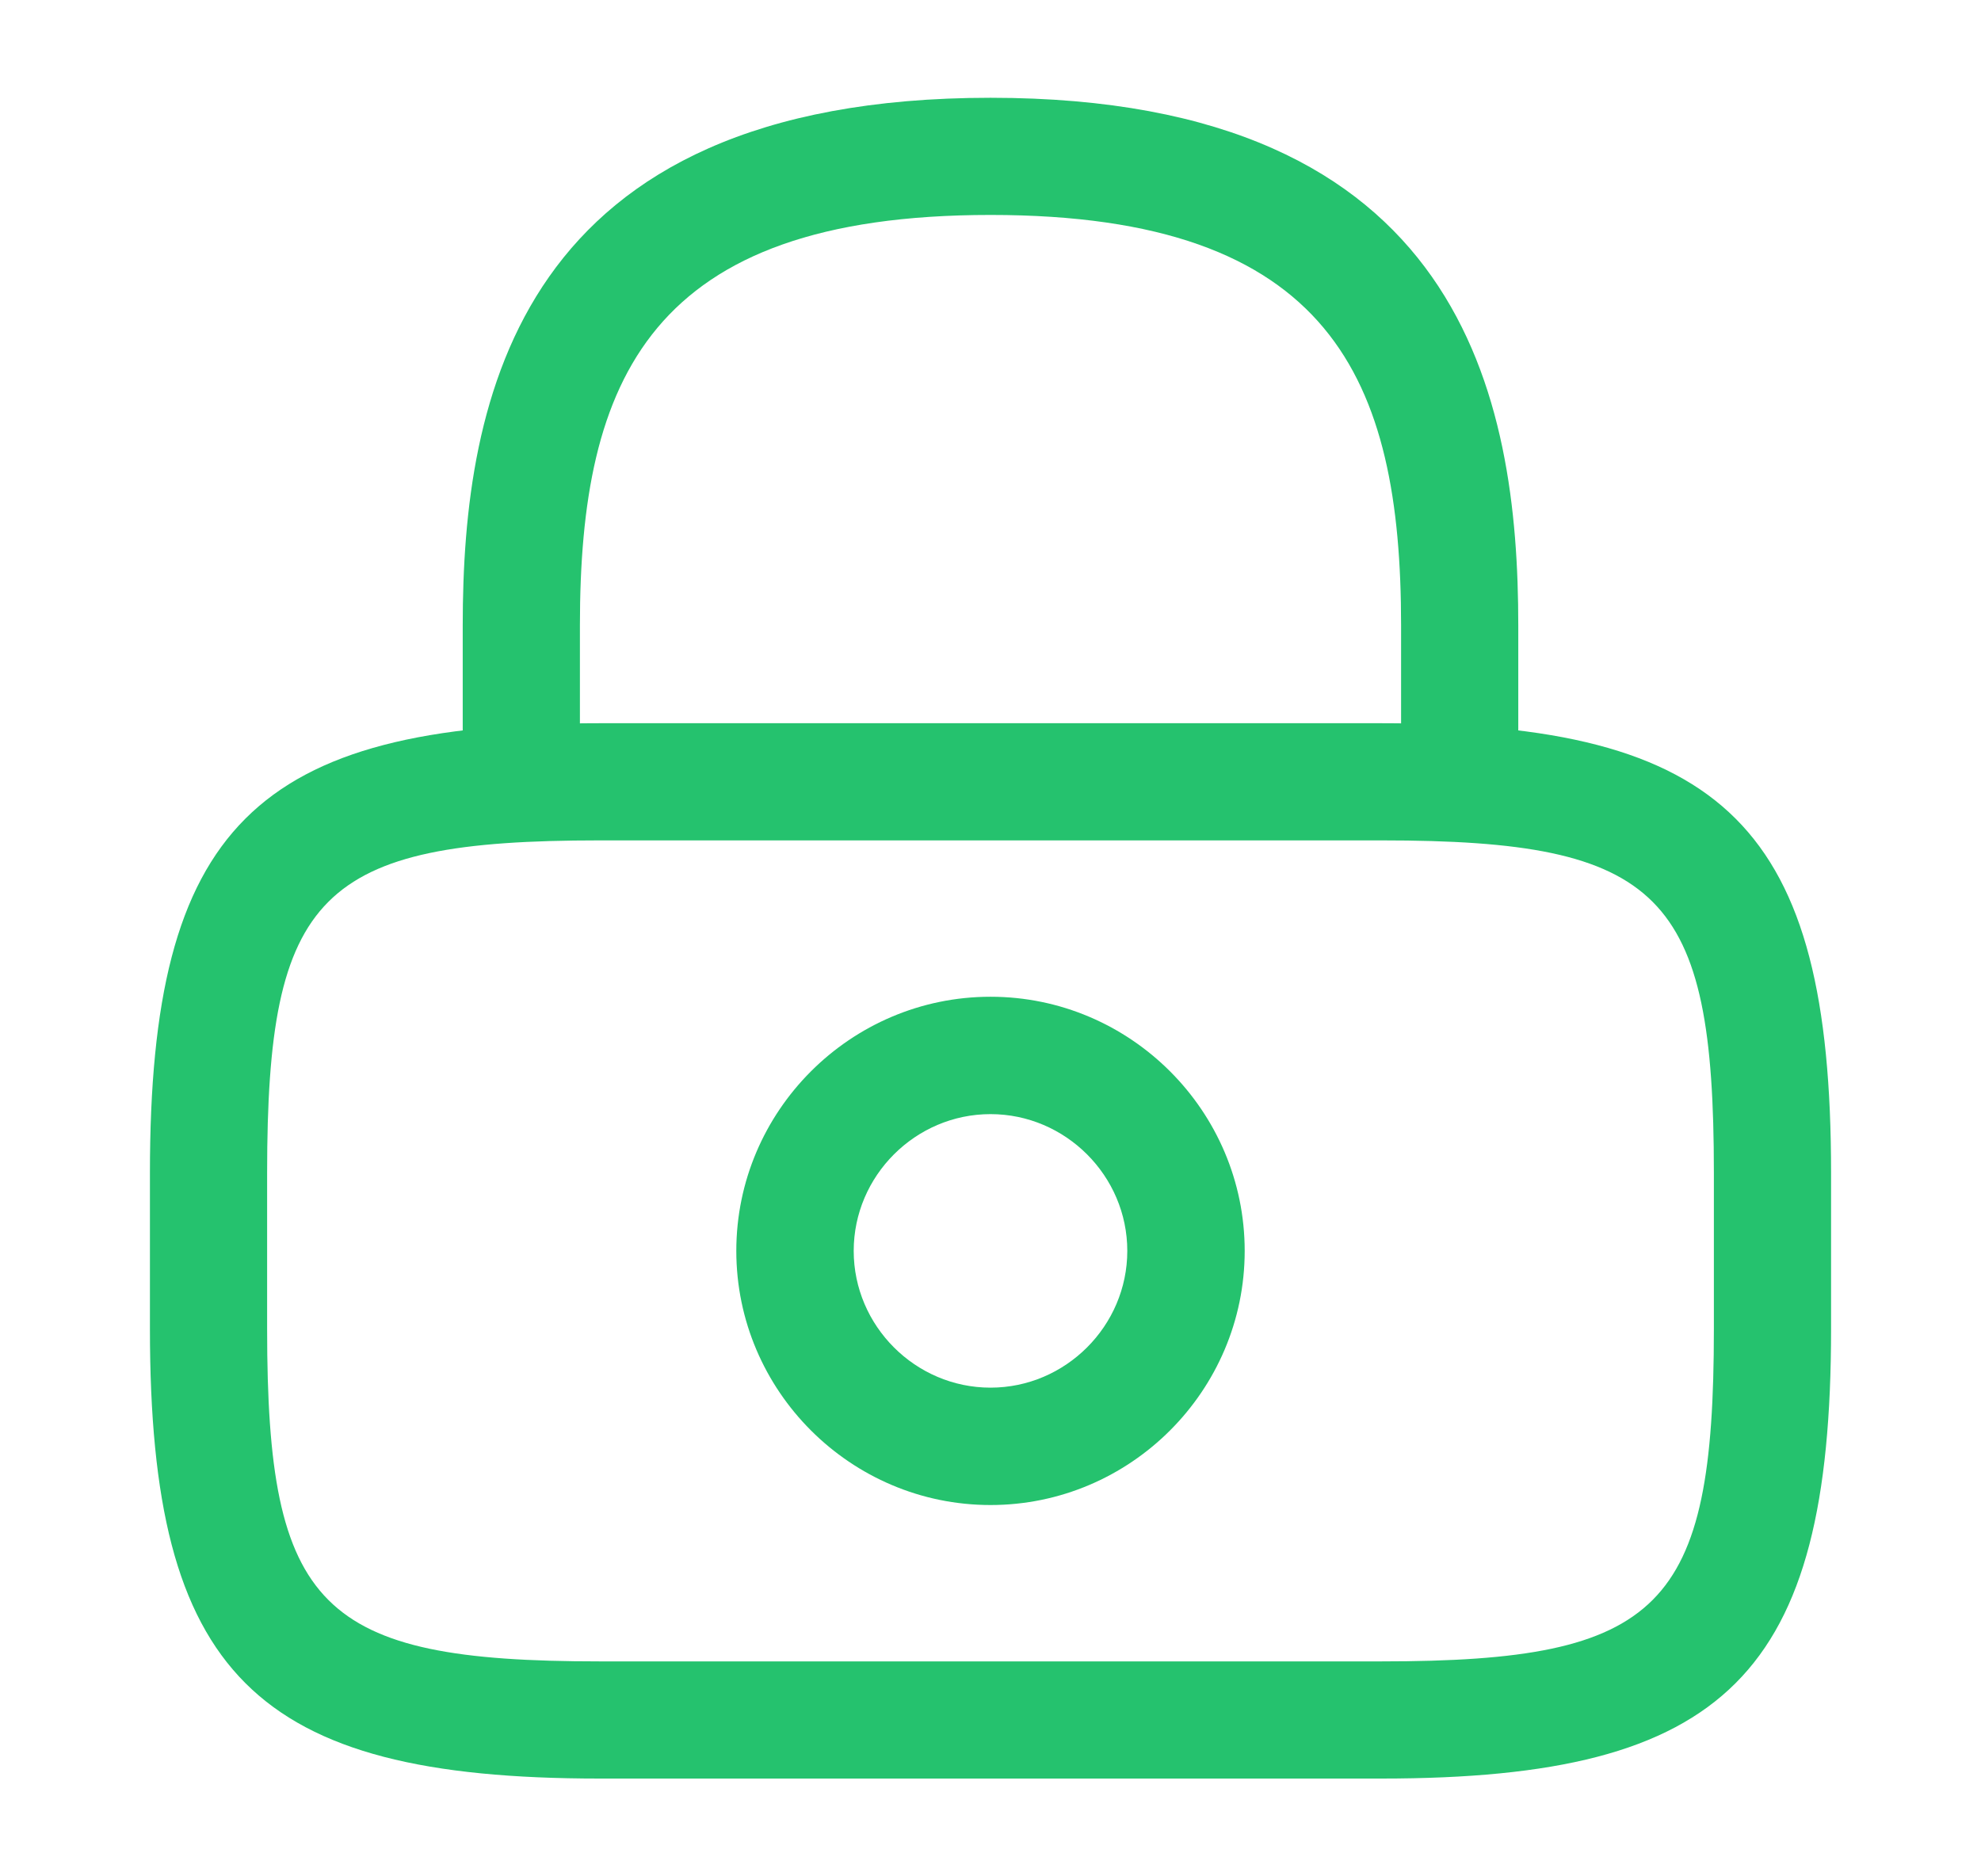
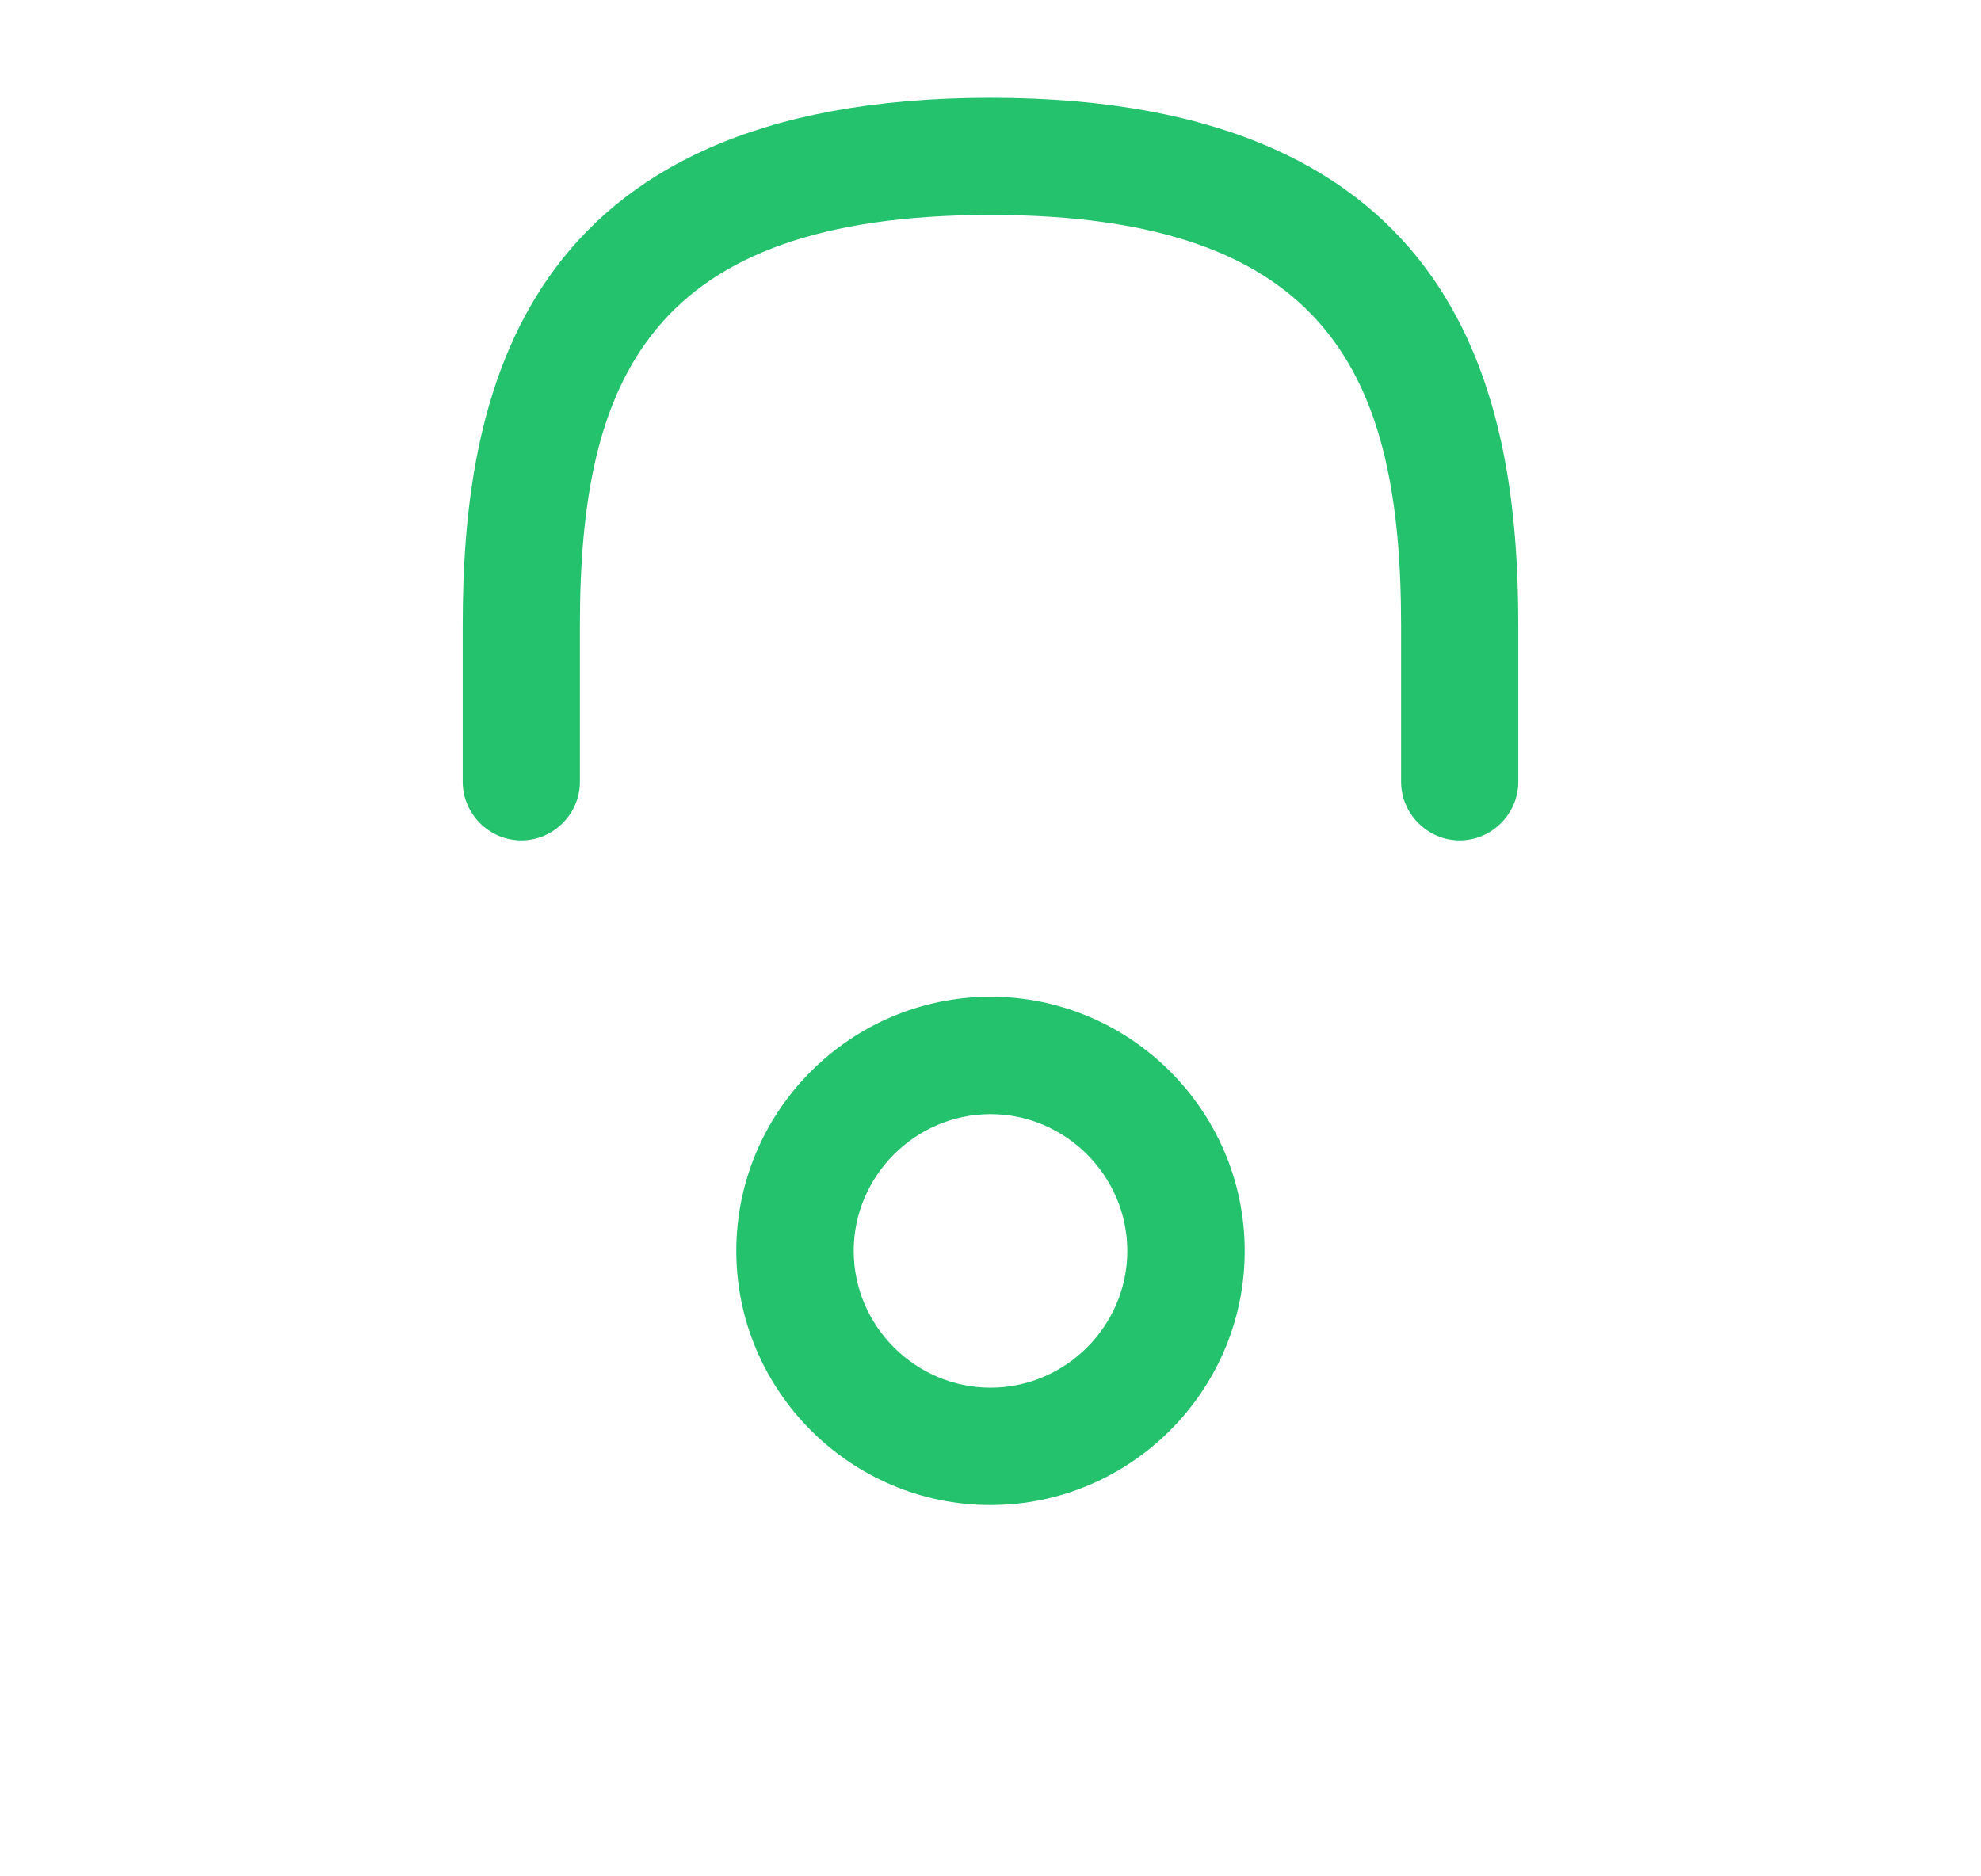
<svg xmlns="http://www.w3.org/2000/svg" width="19" height="18" viewBox="0 0 19 18" fill="none">
  <g id="vuesax/outline/lock">
    <g id="vuesax/outline/lock_2">
      <g id="lock">
        <path id="Vector" d="M14 8.062C13.693 8.062 13.438 7.808 13.438 7.5V6C13.438 3.638 12.77 2.062 9.5 2.062C6.23 2.062 5.562 3.638 5.562 6V7.5C5.562 7.808 5.308 8.062 5 8.062C4.692 8.062 4.438 7.808 4.438 7.5V6C4.438 3.825 4.963 0.938 9.5 0.938C14.037 0.938 14.562 3.825 14.562 6V7.5C14.562 7.808 14.307 8.062 14 8.062Z" fill="#25C26E" />
        <path id="Vector_2" d="M9.5 14.438C8.158 14.438 7.062 13.342 7.062 12C7.062 10.658 8.158 9.562 9.5 9.562C10.842 9.562 11.938 10.658 11.938 12C11.938 13.342 10.842 14.438 9.5 14.438ZM9.5 10.688C8.78 10.688 8.188 11.28 8.188 12C8.188 12.72 8.78 13.312 9.5 13.312C10.22 13.312 10.812 12.72 10.812 12C10.812 11.28 10.22 10.688 9.5 10.688Z" fill="#25C26E" />
-         <path id="Vector_3" d="M13.25 17.062H5.75C2.442 17.062 1.438 16.058 1.438 12.75V11.25C1.438 7.942 2.442 6.938 5.75 6.938H13.25C16.558 6.938 17.562 7.942 17.562 11.25V12.75C17.562 16.058 16.558 17.062 13.25 17.062ZM5.75 8.062C3.065 8.062 2.562 8.572 2.562 11.25V12.75C2.562 15.428 3.065 15.938 5.75 15.938H13.25C15.935 15.938 16.438 15.428 16.438 12.75V11.25C16.438 8.572 15.935 8.062 13.25 8.062H5.75Z" fill="#25C26E" />
      </g>
    </g>
  </g>
</svg>